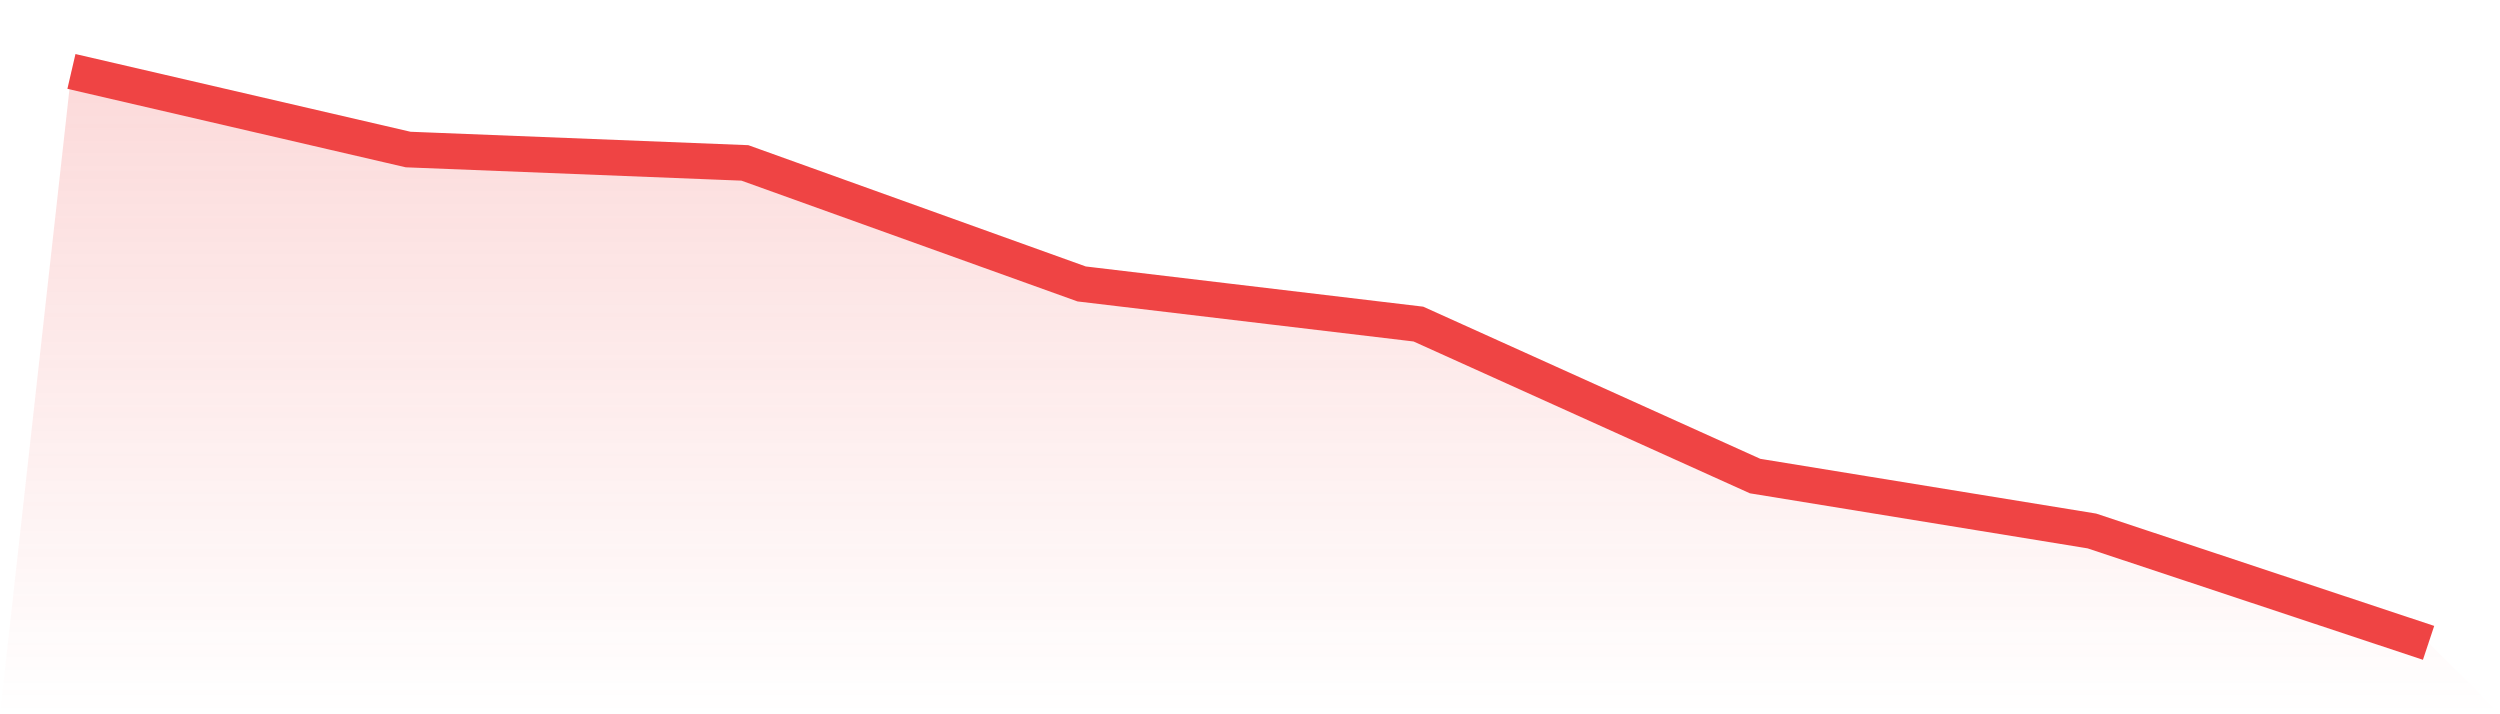
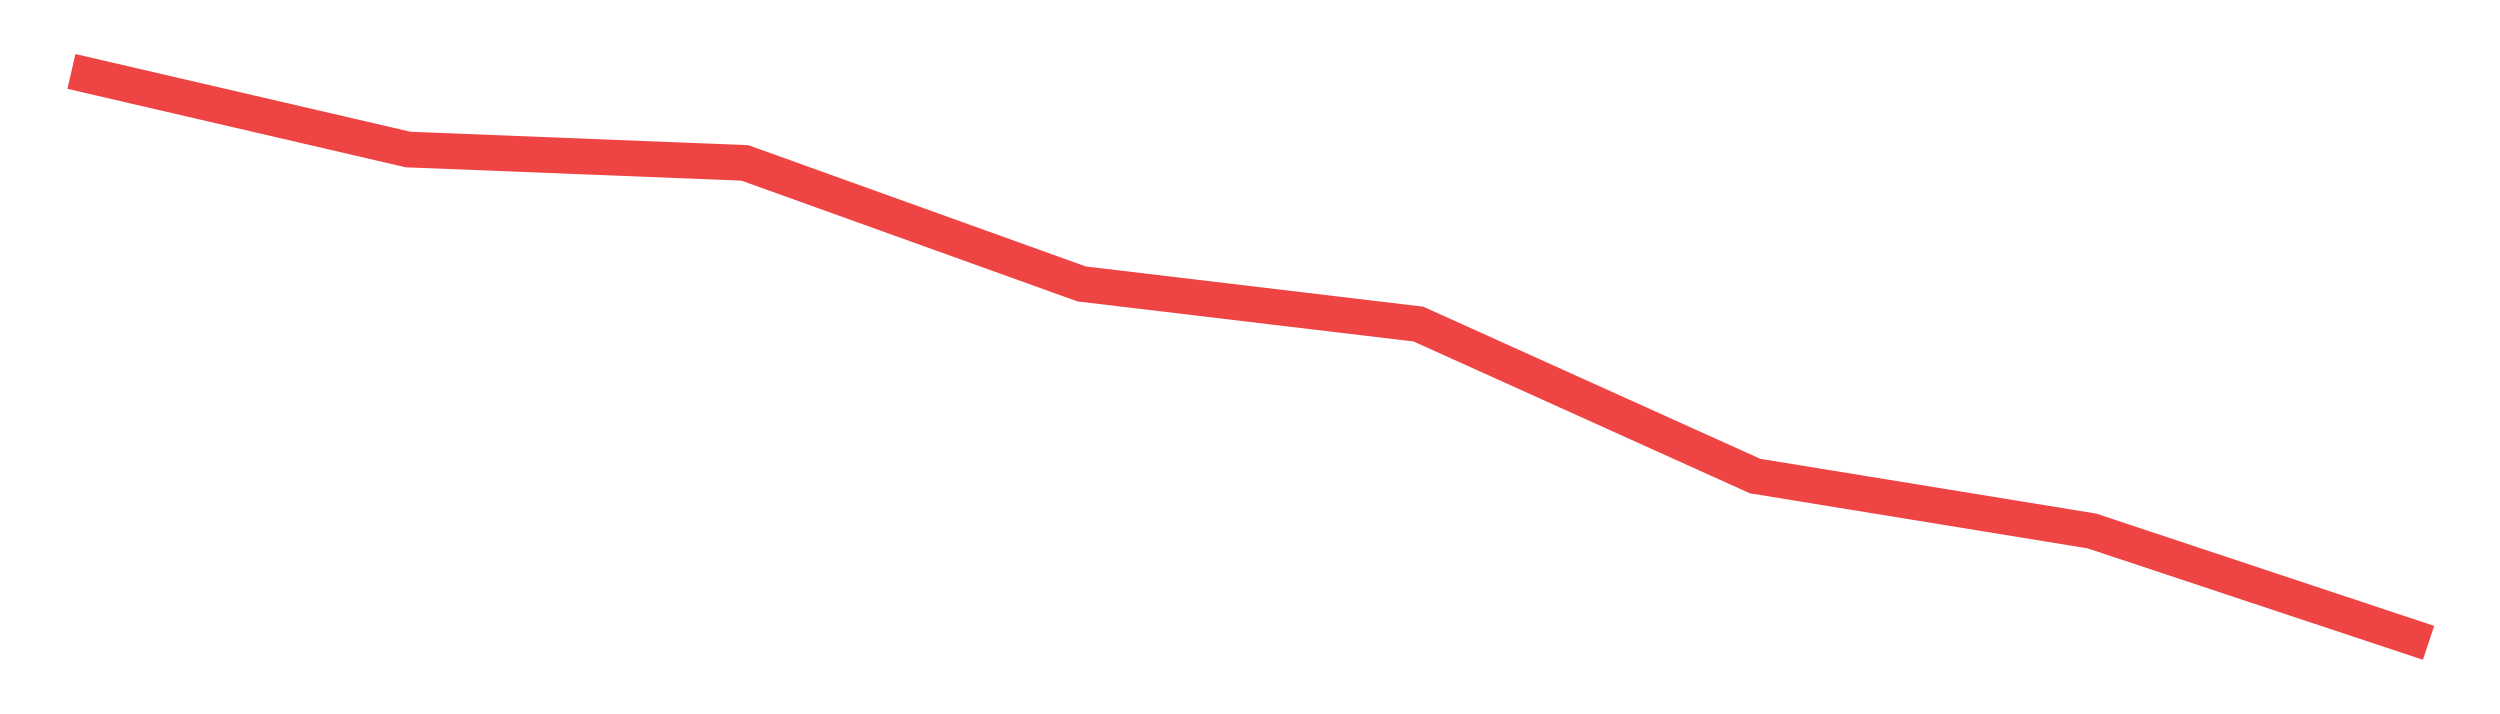
<svg xmlns="http://www.w3.org/2000/svg" viewBox="0 0 140 40">
  <defs>
    <linearGradient id="gradient" x1="0" x2="0" y1="0" y2="1">
      <stop offset="0%" stop-color="#ef4444" stop-opacity="0.2" />
      <stop offset="100%" stop-color="#ef4444" stop-opacity="0" />
    </linearGradient>
  </defs>
-   <path d="M4,4 L4,4 L22.857,8.374 L41.714,9.123 L60.571,15.901 L79.429,18.148 L98.286,26.66 L117.143,29.734 L136,36 L140,40 L0,40 z" fill="url(#gradient)" />
  <path d="M4,4 L4,4 L22.857,8.374 L41.714,9.123 L60.571,15.901 L79.429,18.148 L98.286,26.66 L117.143,29.734 L136,36" fill="none" stroke="#ef4444" stroke-width="2" />
</svg>